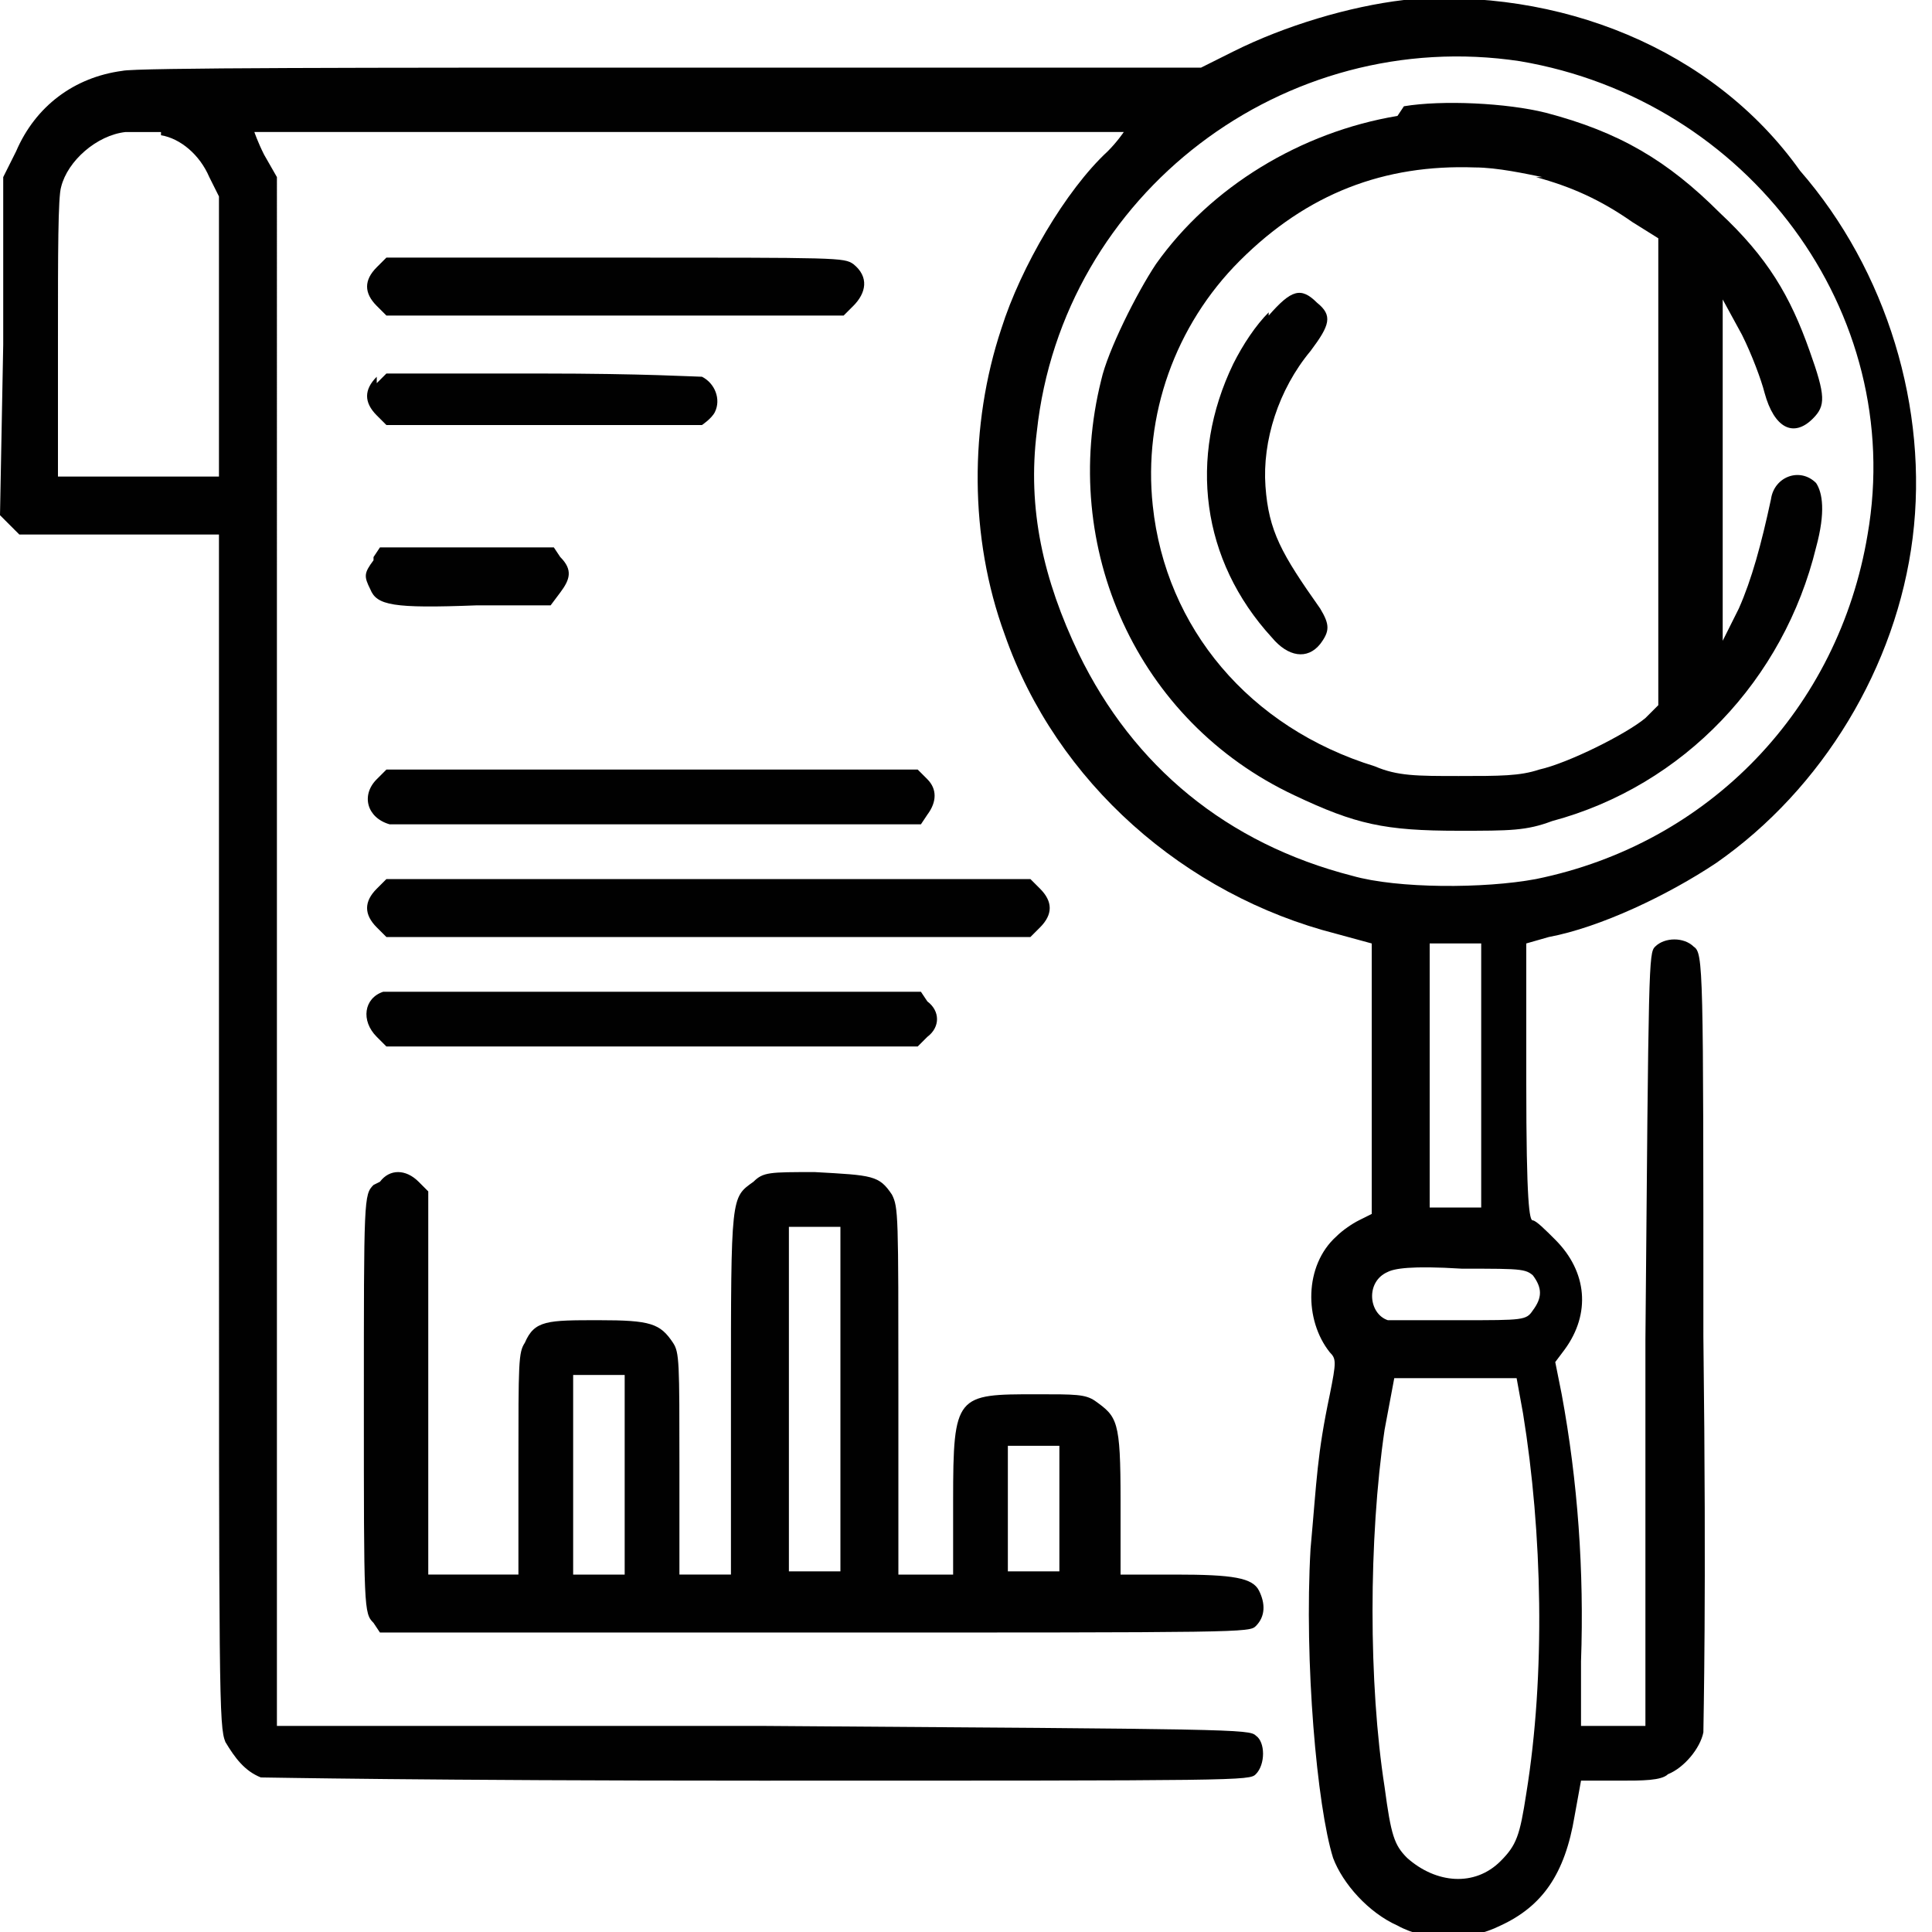
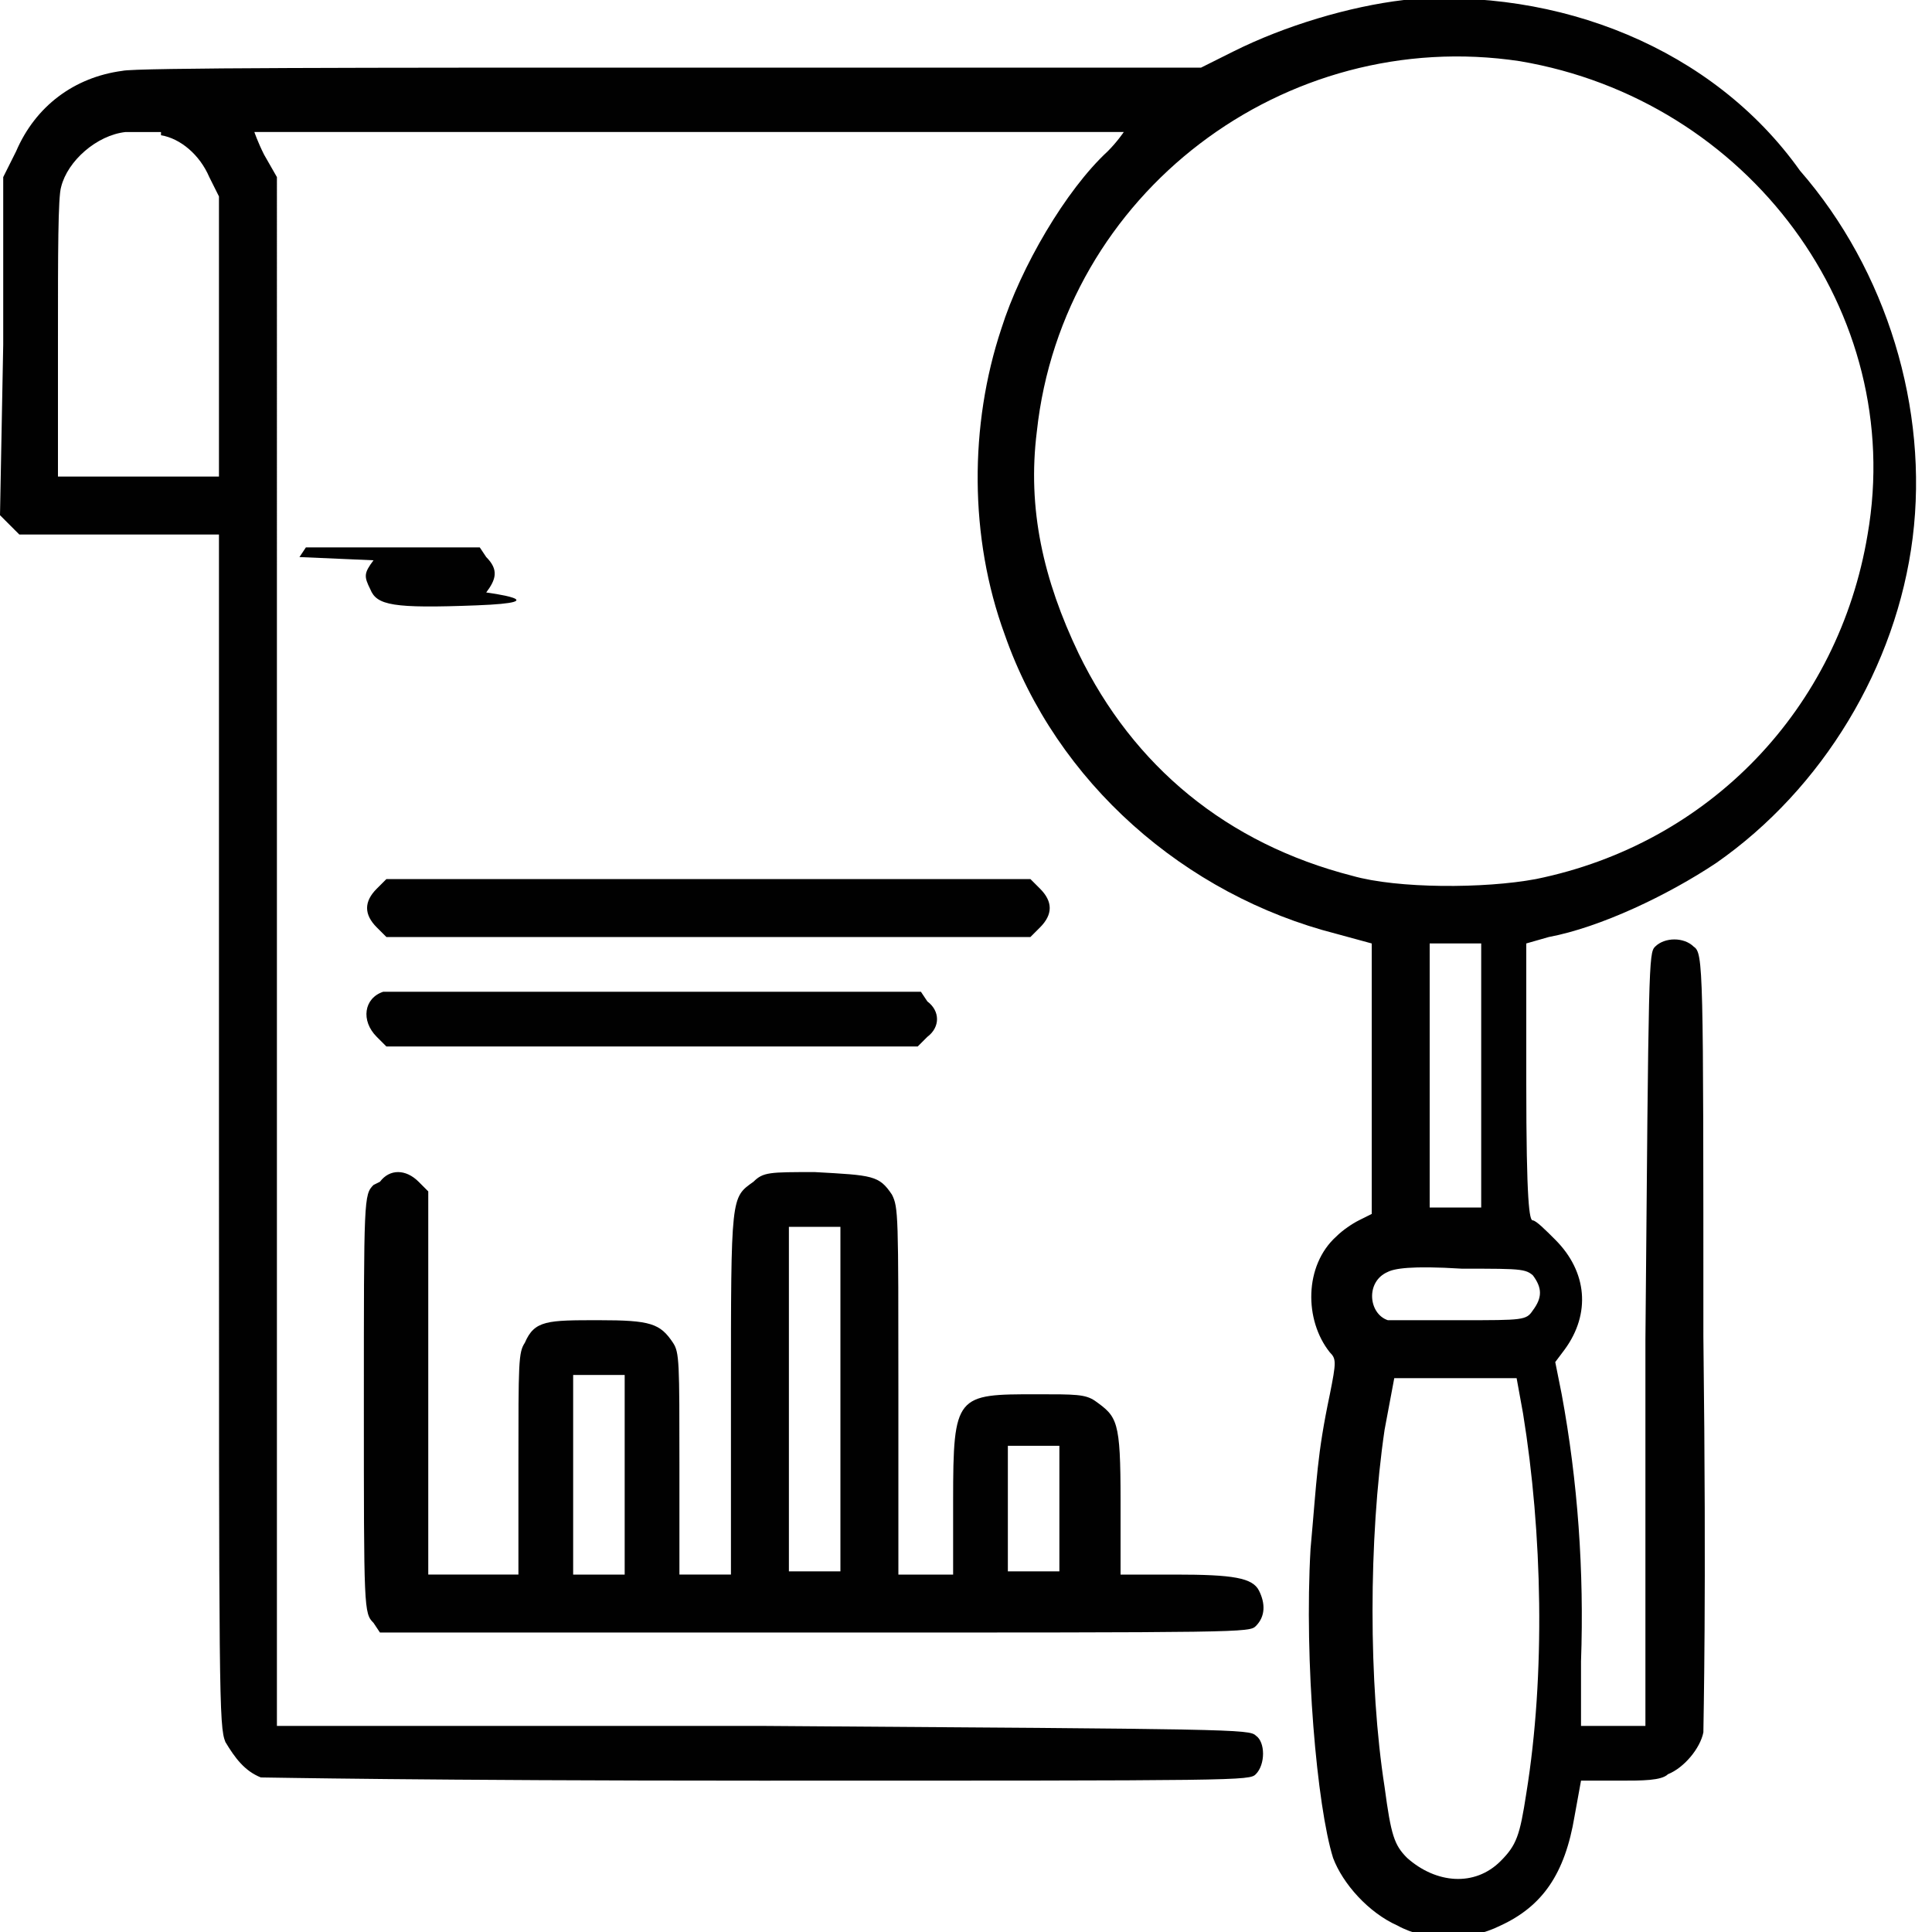
<svg xmlns="http://www.w3.org/2000/svg" id="_Шар_1" data-name="Шар_1" version="1.1" viewBox="0 0 60 60">
  <defs>
    <style>
      .st0 {
        fill: #010101;
      }
    </style>
  </defs>
  <path class="st0" d="M43.6,0c-1.7.2-3.7.8-5.3,1.6l-1,.5h-16.4c-9.4,0-16.7,0-17.1.1-1.5.2-2.7,1.1-3.3,2.5l-.4.8v5.2S0,16,0,16l.3.3.3.3h6.2v18.5c0,17.7,0,18.5.2,19,.3.5.6.9,1.1,1.1.2,0,5,.1,15.5.1,15,0,15.2,0,15.4-.2.3-.3.3-1,0-1.2-.2-.2-.7-.2-15.3-.3h-15.1c0,0,0-24,0-24V5.5c0,0-.4-.7-.4-.7-.2-.4-.3-.7-.3-.7s6.1,0,13.5,0,13.5,0,13.5,0-.2.3-.5.6c-1.3,1.2-2.7,3.6-3.3,5.5-1,3-1,6.5.1,9.5,1.6,4.6,5.6,8.1,10.3,9.3l1.1.3v4.2s0,4.2,0,4.2l-.4.2c-.2.1-.5.3-.7.5-1,.9-1,2.6-.2,3.6.2.2.2.3,0,1.3-.4,1.9-.4,2.6-.6,4.8-.2,3.5.2,8,.7,9.6.3.8,1.1,1.7,2,2.1.9.5,2.2.5,3.2,0,1.3-.6,2-1.6,2.3-3.4l.2-1.1h1.2c.7,0,1.3,0,1.5-.2.5-.2,1-.8,1.1-1.3,0-.3.1-4.1,0-12.3,0-11.5,0-11.9-.3-12.1-.3-.3-.9-.3-1.2,0-.2.2-.2.5-.3,12.2v12c0,0-1,0-1,0h-1s0-2,0-2c.1-2.8-.1-5.6-.6-8.3l-.2-1,.3-.4c.8-1.1.7-2.4-.3-3.4-.3-.3-.6-.6-.7-.6s-.2-.5-.2-4.3v-4.3l.7-.2c1.6-.3,3.7-1.3,5.2-2.3,3.3-2.3,5.6-6.1,6.1-10.1.5-4-.8-8.3-3.5-11.4C53.2,1.5,48.4-.4,43.6,0ZM47.2,1.9c7.1,1.2,12,7.8,10.8,14.7-.9,5.4-4.9,9.6-10.3,10.7-1.6.3-4.3.3-5.7-.1-3.9-1-6.8-3.4-8.5-6.9-1.1-2.3-1.6-4.5-1.3-6.9.8-7.4,7.7-12.6,15-11.5ZM5,4.2c.6.1,1.2.6,1.5,1.3l.3.6v8.7H1.8v-4.3c0-2.6,0-4.4.1-4.7.2-.8,1.1-1.6,2-1.7.4,0,.5,0,1.1,0ZM46,33.4v4.1s-.8,0-.8,0h-.8v-8.2h.8s.8,0,.8,0v4.1ZM47.6,39.6c.3.4.3.7,0,1.1-.2.3-.3.3-2.2.3-1.2,0-2.1,0-2.3,0-.6-.2-.7-1.2,0-1.5.2-.1.7-.2,2.3-.1,2,0,2,0,2.3.3ZM47.3,43.9c.6,3.7.7,8.1.1,11.8-.2,1.3-.3,1.6-.8,2.1-.8.8-2,.7-2.9-.1-.4-.4-.5-.7-.7-2.2-.5-3.2-.5-7.7,0-11.1l.3-1.6h3.8l.2,1.1Z" />
-   <path class="st0" d="M43.4,3.6c-3,.5-5.8,2.2-7.5,4.6-.6.9-1.5,2.7-1.7,3.6-1.3,5.2,1.1,10.6,6,12.9,1.9.9,2.8,1.1,5.1,1.1,1.6,0,2.1,0,2.9-.3,4.1-1.1,7.2-4.4,8.2-8.5.3-1.1.2-1.7,0-2-.5-.5-1.3-.2-1.4.5-.3,1.4-.6,2.5-1,3.4l-.5,1v-2.7c0-1.5,0-3.8,0-5.3v-2.6s.6,1.1.6,1.1c.3.6.6,1.4.7,1.8.3,1.1.9,1.4,1.5.8.4-.4.4-.7-.1-2.1-.6-1.7-1.3-2.9-2.8-4.3-1.6-1.6-3.1-2.5-5.4-3.1-1.2-.3-3.2-.4-4.4-.2ZM47.7,5.5c1.1.3,2,.7,3,1.4l.8.5v14.5l-.4.4c-.6.5-2.4,1.4-3.3,1.6-.6.2-1.2.2-2.5.2s-1.9,0-2.6-.3c-3.9-1.2-6.5-4.3-6.9-8.1-.3-2.8.7-5.6,2.7-7.6,2.1-2.1,4.5-3,7.3-2.9.7,0,1.6.2,2.1.3Z" />
-   <path class="st0" d="M39.4,9.7c-.4.4-.8,1-1.1,1.6-1.4,2.9-1,6.1,1.2,8.5.5.6,1.1.7,1.5.2.3-.4.3-.6,0-1.1-1.2-1.7-1.6-2.4-1.7-3.8-.1-1.4.4-3,1.4-4.2.6-.8.7-1.1.2-1.5-.5-.5-.8-.4-1.5.4Z" />
-   <path class="st0" d="M11.7,8.3c-.2.2-.3.4-.3.6s.1.4.3.6l.3.3h14.2l.3-.3c.4-.4.5-.9,0-1.3-.3-.2-.4-.2-7.4-.2h-7.1l-.3.3Z" />
-   <path class="st0" d="M11.7,11.7c-.2.2-.3.4-.3.6s.1.4.3.6l.3.3h4.8c2.6,0,4.9,0,5,0,0,0,.3-.2.4-.4.2-.4,0-.9-.4-1.1-.2,0-1.8-.1-5-.1h-4.8l-.3.3Z" />
-   <path class="st0" d="M11.6,17.4c-.3.4-.3.5-.1.9.2.5.7.6,3.3.5h2.3s.3-.4.3-.4c.3-.4.4-.7,0-1.1l-.2-.3h-5.4l-.2.3Z" />
-   <path class="st0" d="M11.7,24.2c-.5.5-.3,1.2.4,1.4.2,0,3.9,0,8.4,0h8.1s.2-.3.2-.3c.3-.4.3-.8,0-1.1l-.3-.3H12l-.3.3Z" />
+   <path class="st0" d="M11.6,17.4c-.3.4-.3.5-.1.9.2.5.7.6,3.3.5s.3-.4.3-.4c.3-.4.4-.7,0-1.1l-.2-.3h-5.4l-.2.3Z" />
  <path class="st0" d="M11.7,27.6c-.2.2-.3.4-.3.6s.1.4.3.6l.3.3h20l.3-.3c.2-.2.3-.4.3-.6s-.1-.4-.3-.6l-.3-.3H12l-.3.3Z" />
  <path class="st0" d="M11.9,30.8c-.6.2-.7.9-.2,1.4l.3.3h16.5l.3-.3c.4-.3.4-.8,0-1.1l-.2-.3h-8.3c-4.6,0-8.4,0-8.5,0Z" />
  <path class="st0" d="M11.6,36.8c-.3.3-.3.4-.3,6.8s0,6.5.3,6.8l.2.3h13.5c13.3,0,13.5,0,13.7-.2.3-.3.3-.7.1-1.1-.2-.4-.8-.5-2.6-.5h-1.7v-2.3c0-2.5-.1-2.6-.8-3.1-.3-.2-.6-.2-1.8-.2-2.5,0-2.6,0-2.6,3.3v2.3h-1.7v-5.7c0-5.5,0-5.7-.2-6.1-.4-.6-.6-.6-2.4-.7-1.4,0-1.6,0-1.9.3-.7.5-.7.4-.7,6.6v5.6h-1.6v-3.4c0-3.2,0-3.5-.2-3.8-.4-.6-.7-.7-2.3-.7s-2,0-2.3.7c-.2.3-.2.6-.2,3.8v3.4h-2.8v-11.9l-.3-.3c-.4-.4-.9-.4-1.2,0ZM26.1,43.5v5.3h-1.6v-10.7h1.6v5.3ZM19.4,45.8v3.1h-1.6v-6.2h1.6v3.1ZM32.9,46.9v1.9h-1.6v-3.9h1.6s0,1.9,0,1.9Z" />
</svg>